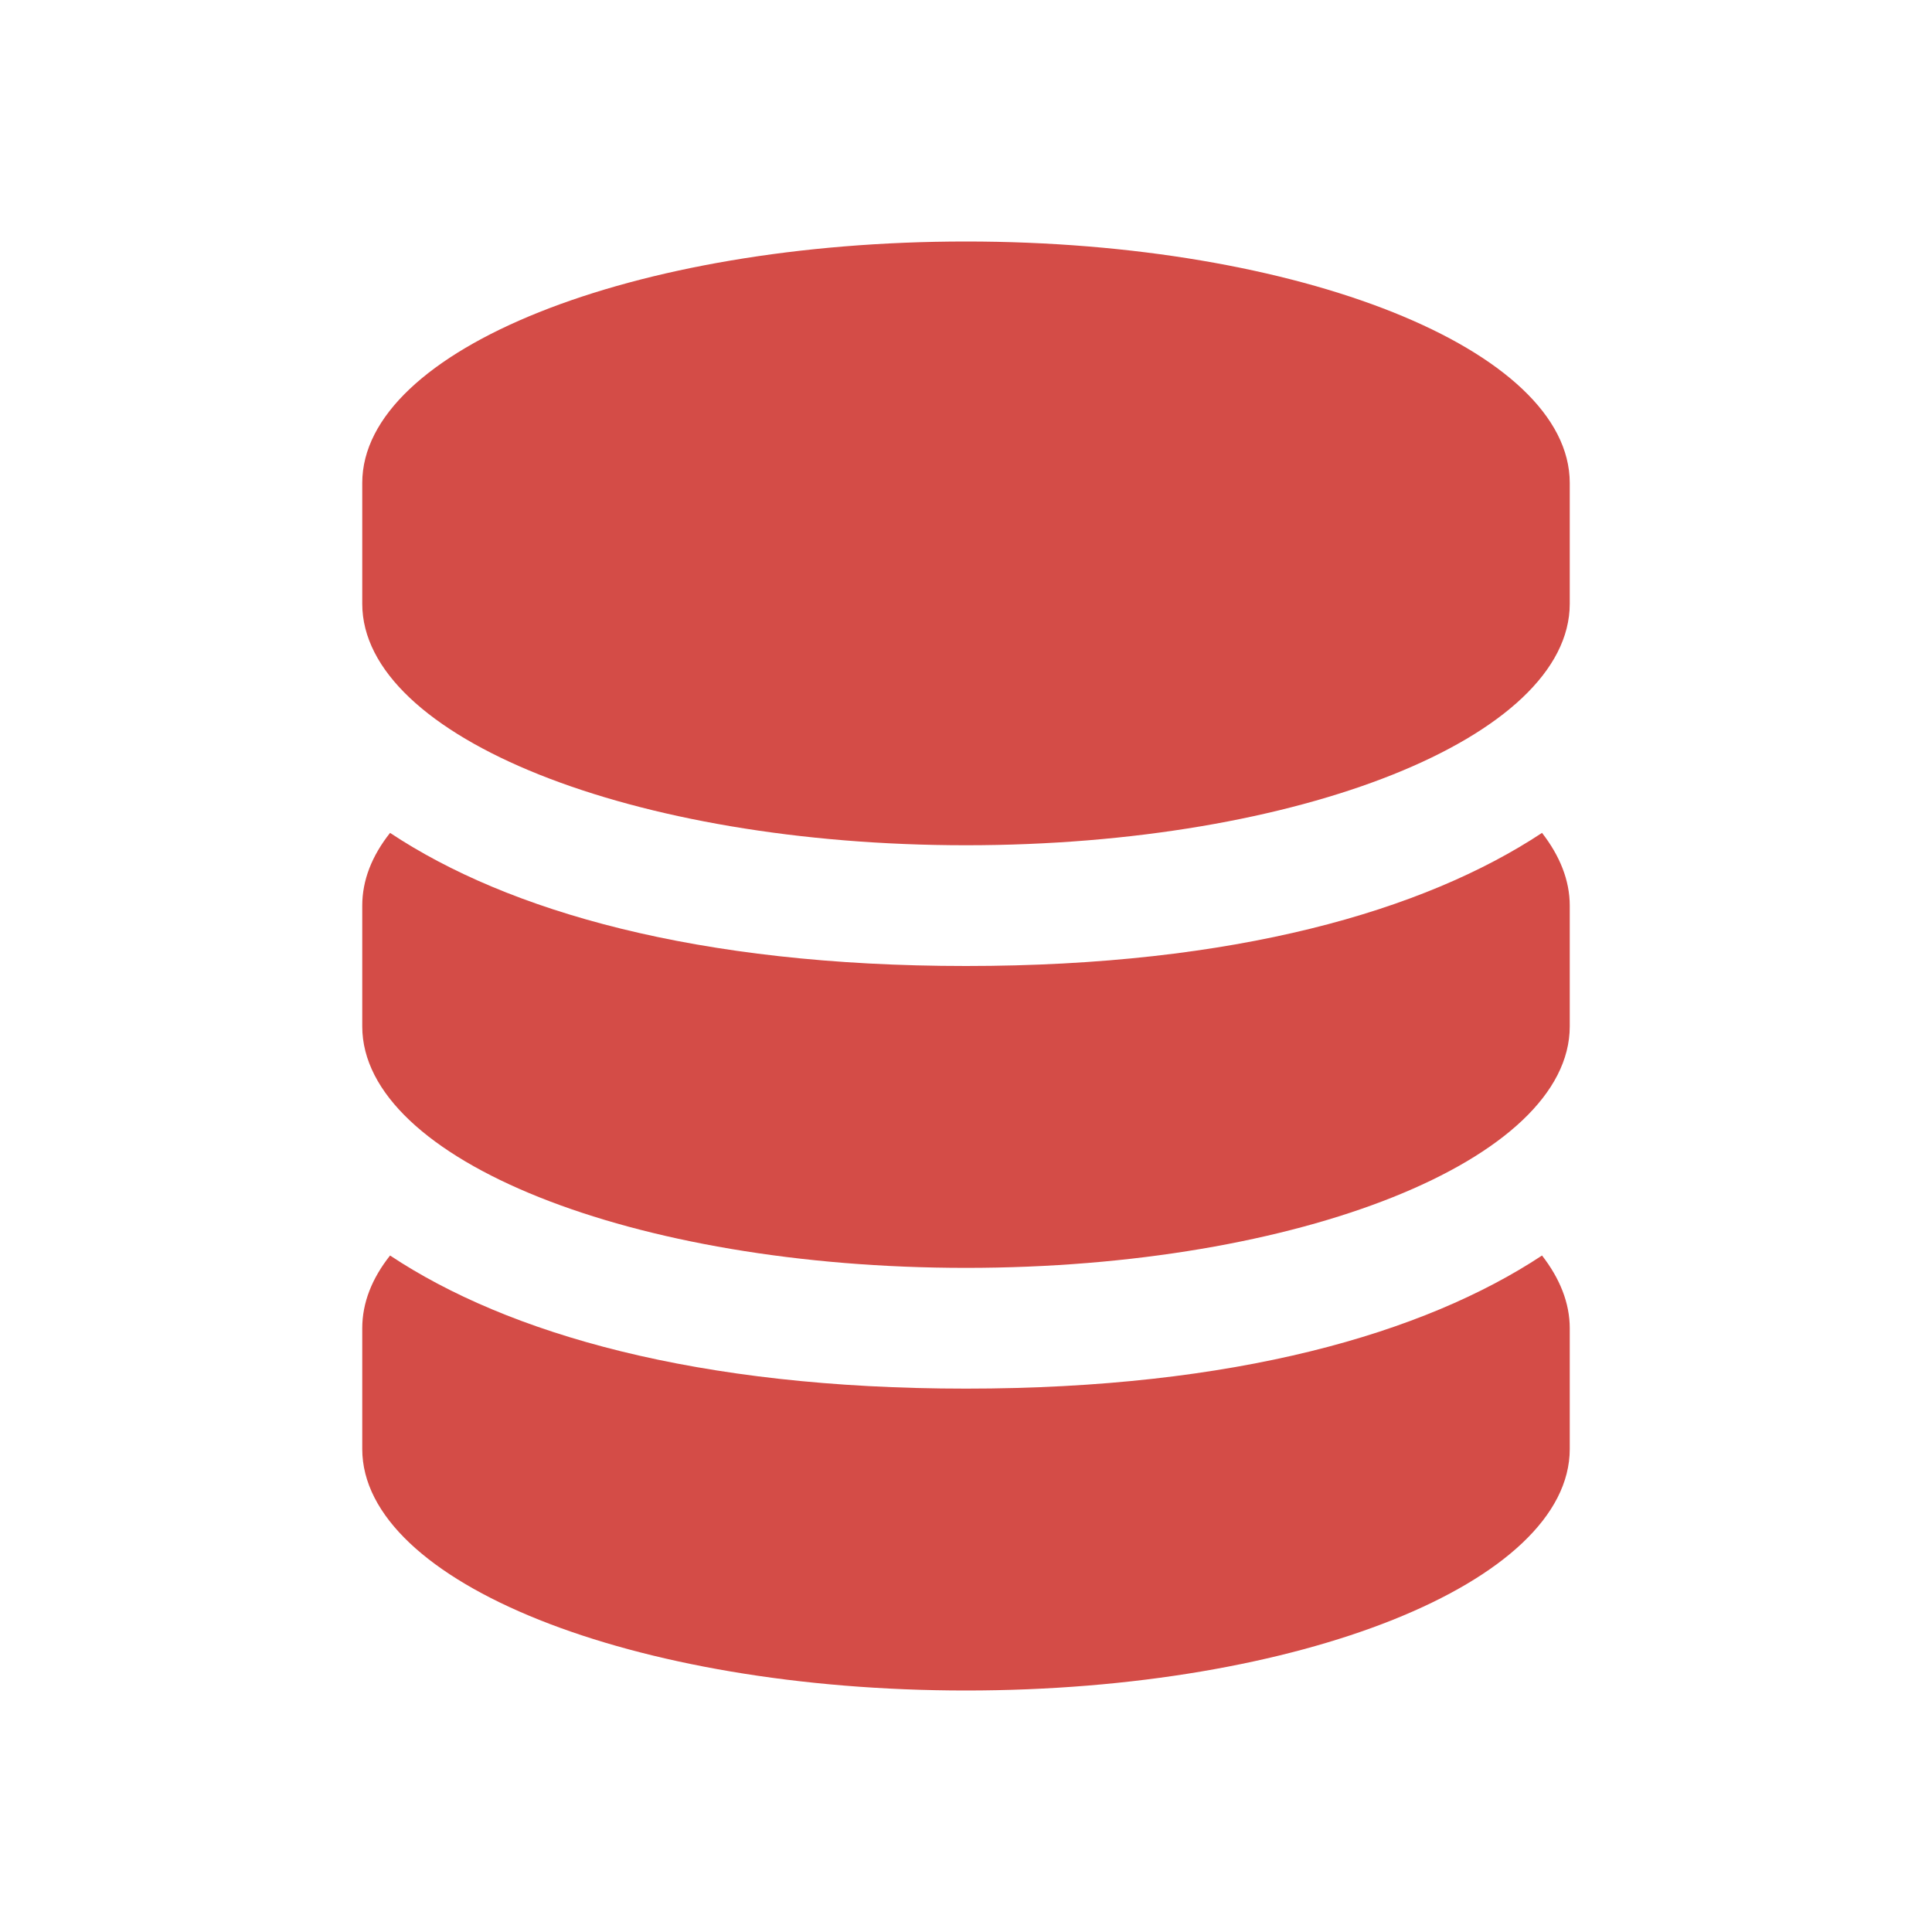
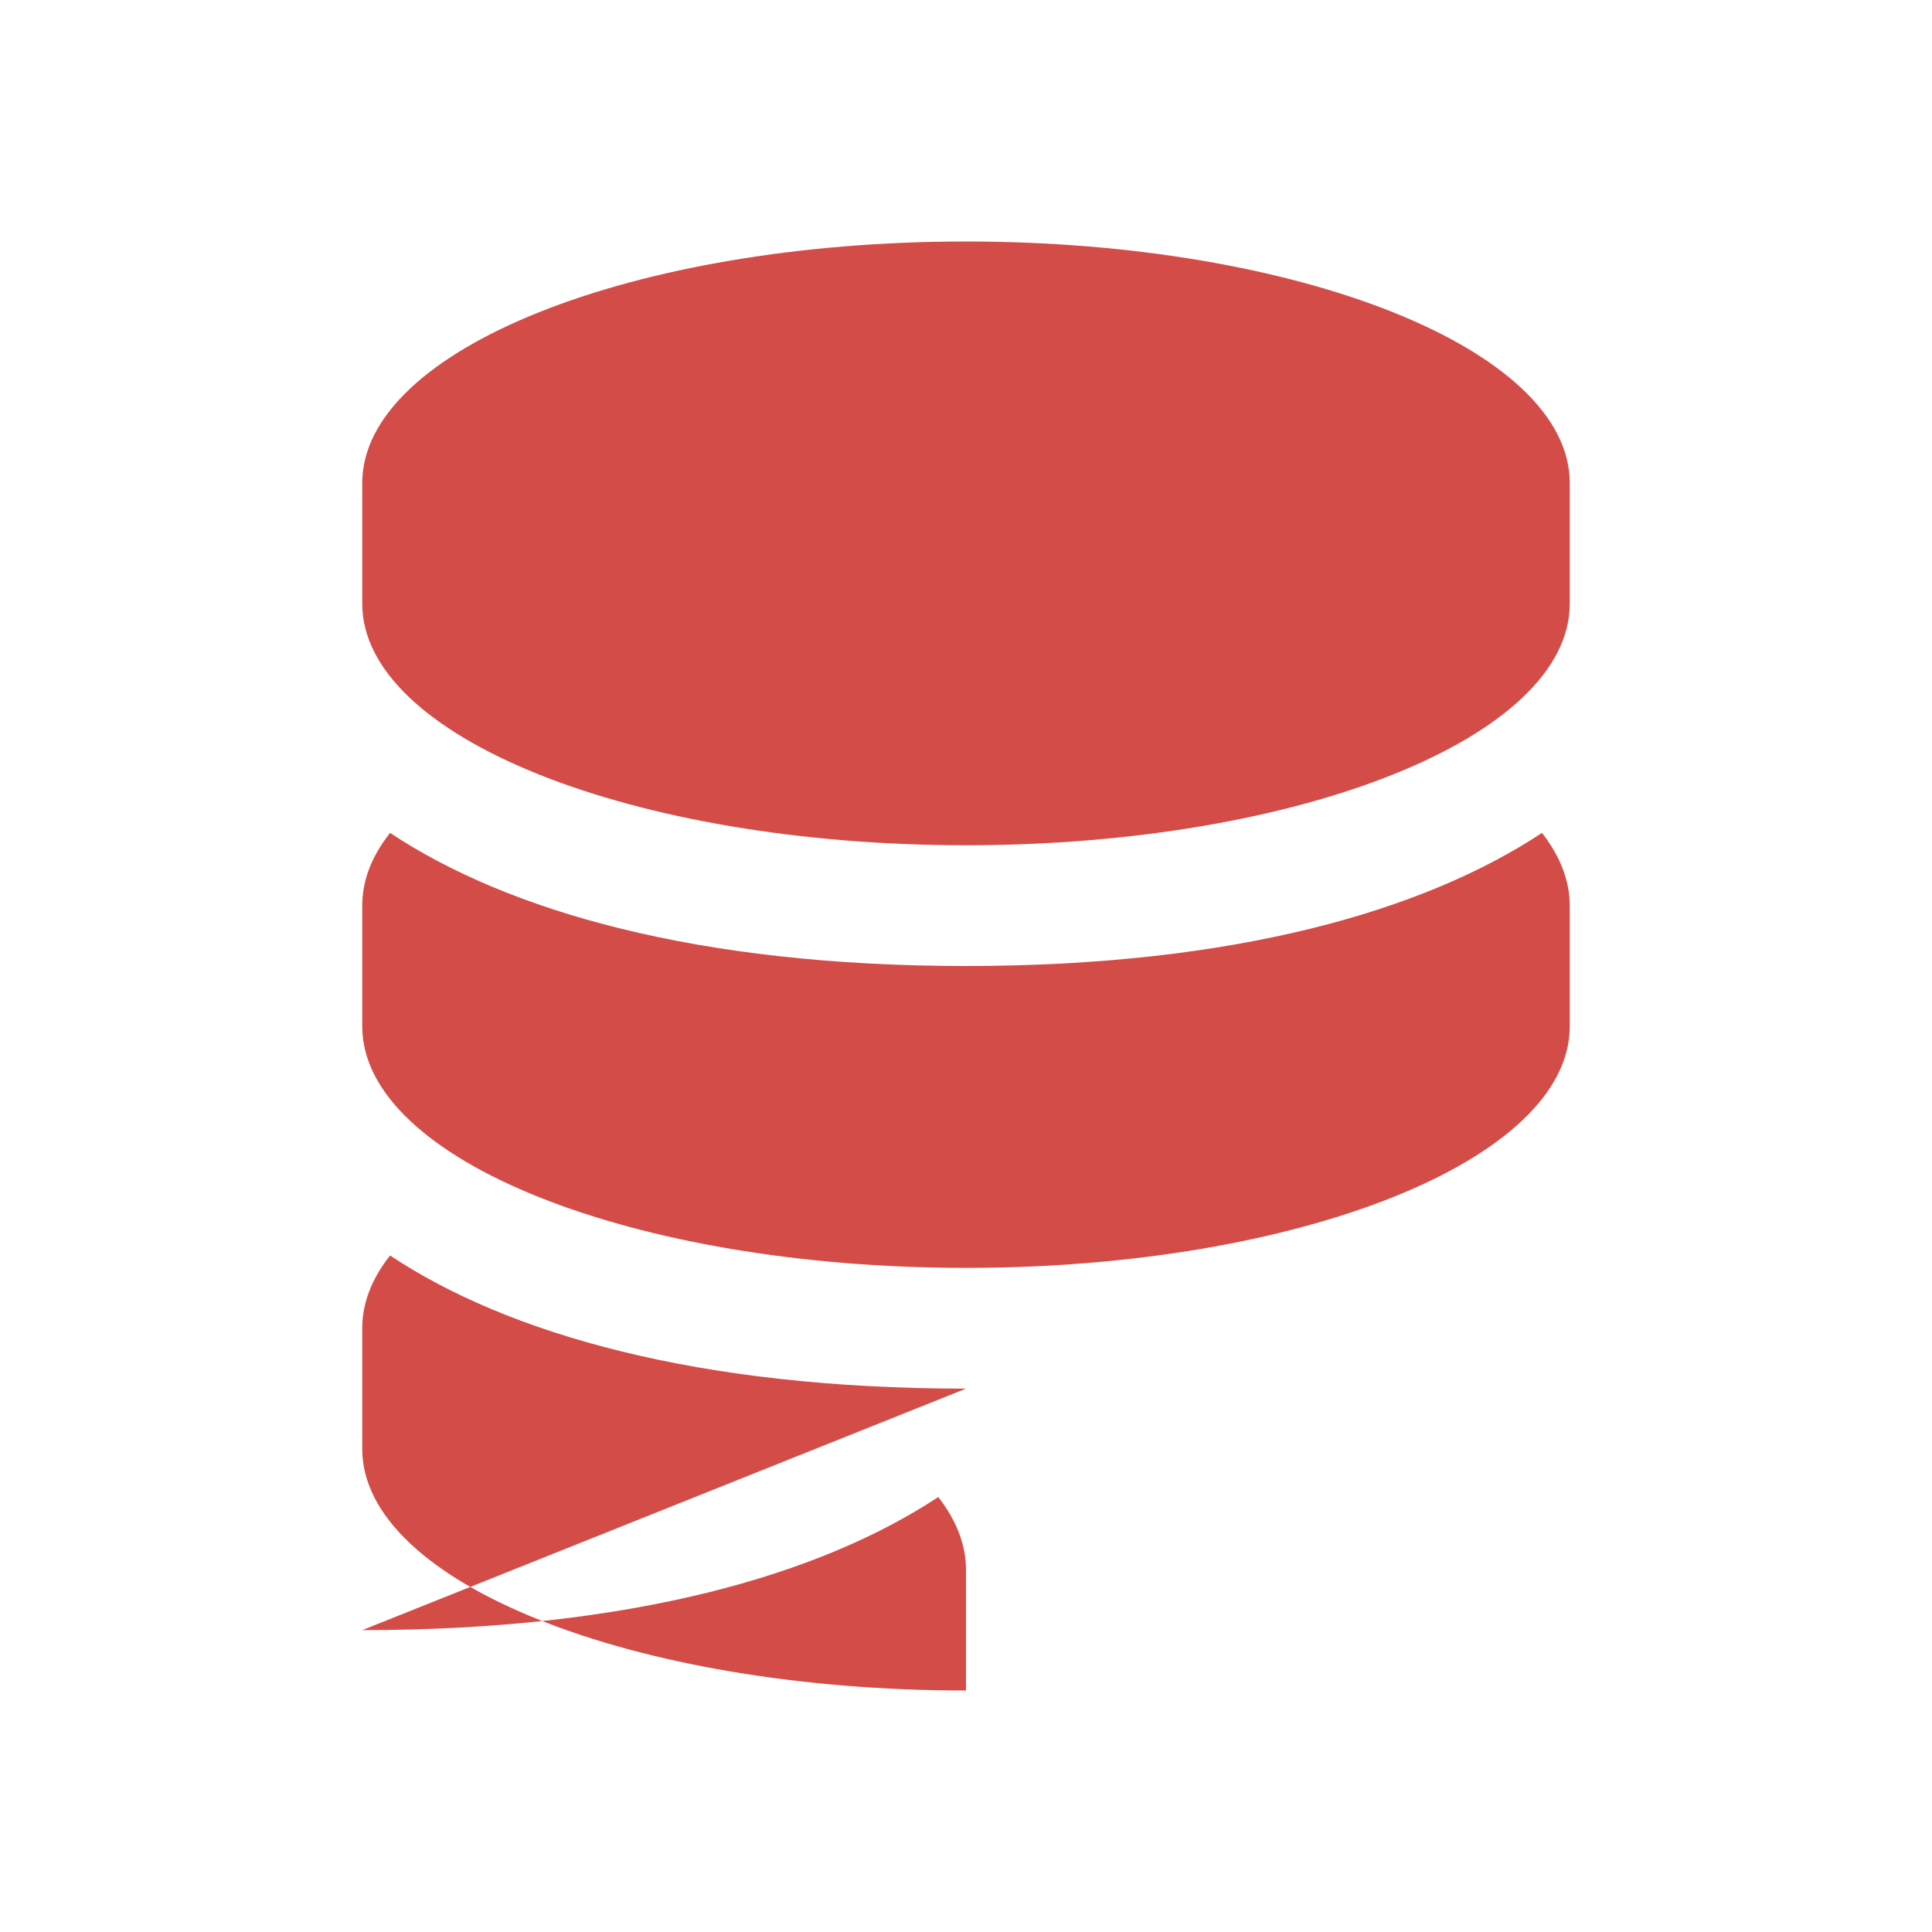
<svg xmlns="http://www.w3.org/2000/svg" viewBox="0 0 20 20" fill="#D44C47">
-   <path d="M16.25 5v1.25c0 1.381-2.797 2.5-6.25 2.5s-6.25-1.119-6.25-2.5V5c0-1.381 2.797-2.5 6.25-2.5s6.25 1.119 6.25 2.5M10 14.375c-2.784 0-4.744-.569-5.962-1.378-.188.237-.288.49-.288.753V15c0 1.381 2.797 2.5 6.25 2.5s6.25-1.119 6.25-2.5v-1.25c0-.262-.103-.516-.287-.753-1.22.806-3.179 1.378-5.963 1.378M10 10c-2.784 0-4.744-.569-5.962-1.378-.188.237-.288.49-.288.753v1.25c0 1.381 2.797 2.5 6.25 2.5s6.25-1.119 6.25-2.5v-1.25c0-.262-.103-.516-.287-.753C14.743 9.428 12.784 10 10 10" fill="#D44C47" />
+   <path d="M16.25 5v1.25c0 1.381-2.797 2.5-6.25 2.5s-6.25-1.119-6.25-2.5V5c0-1.381 2.797-2.5 6.25-2.5s6.25 1.119 6.25 2.5M10 14.375c-2.784 0-4.744-.569-5.962-1.378-.188.237-.288.49-.288.753V15c0 1.381 2.797 2.5 6.25 2.5v-1.25c0-.262-.103-.516-.287-.753-1.22.806-3.179 1.378-5.963 1.378M10 10c-2.784 0-4.744-.569-5.962-1.378-.188.237-.288.49-.288.753v1.25c0 1.381 2.797 2.5 6.25 2.5s6.25-1.119 6.25-2.5v-1.25c0-.262-.103-.516-.287-.753C14.743 9.428 12.784 10 10 10" fill="#D44C47" />
</svg>